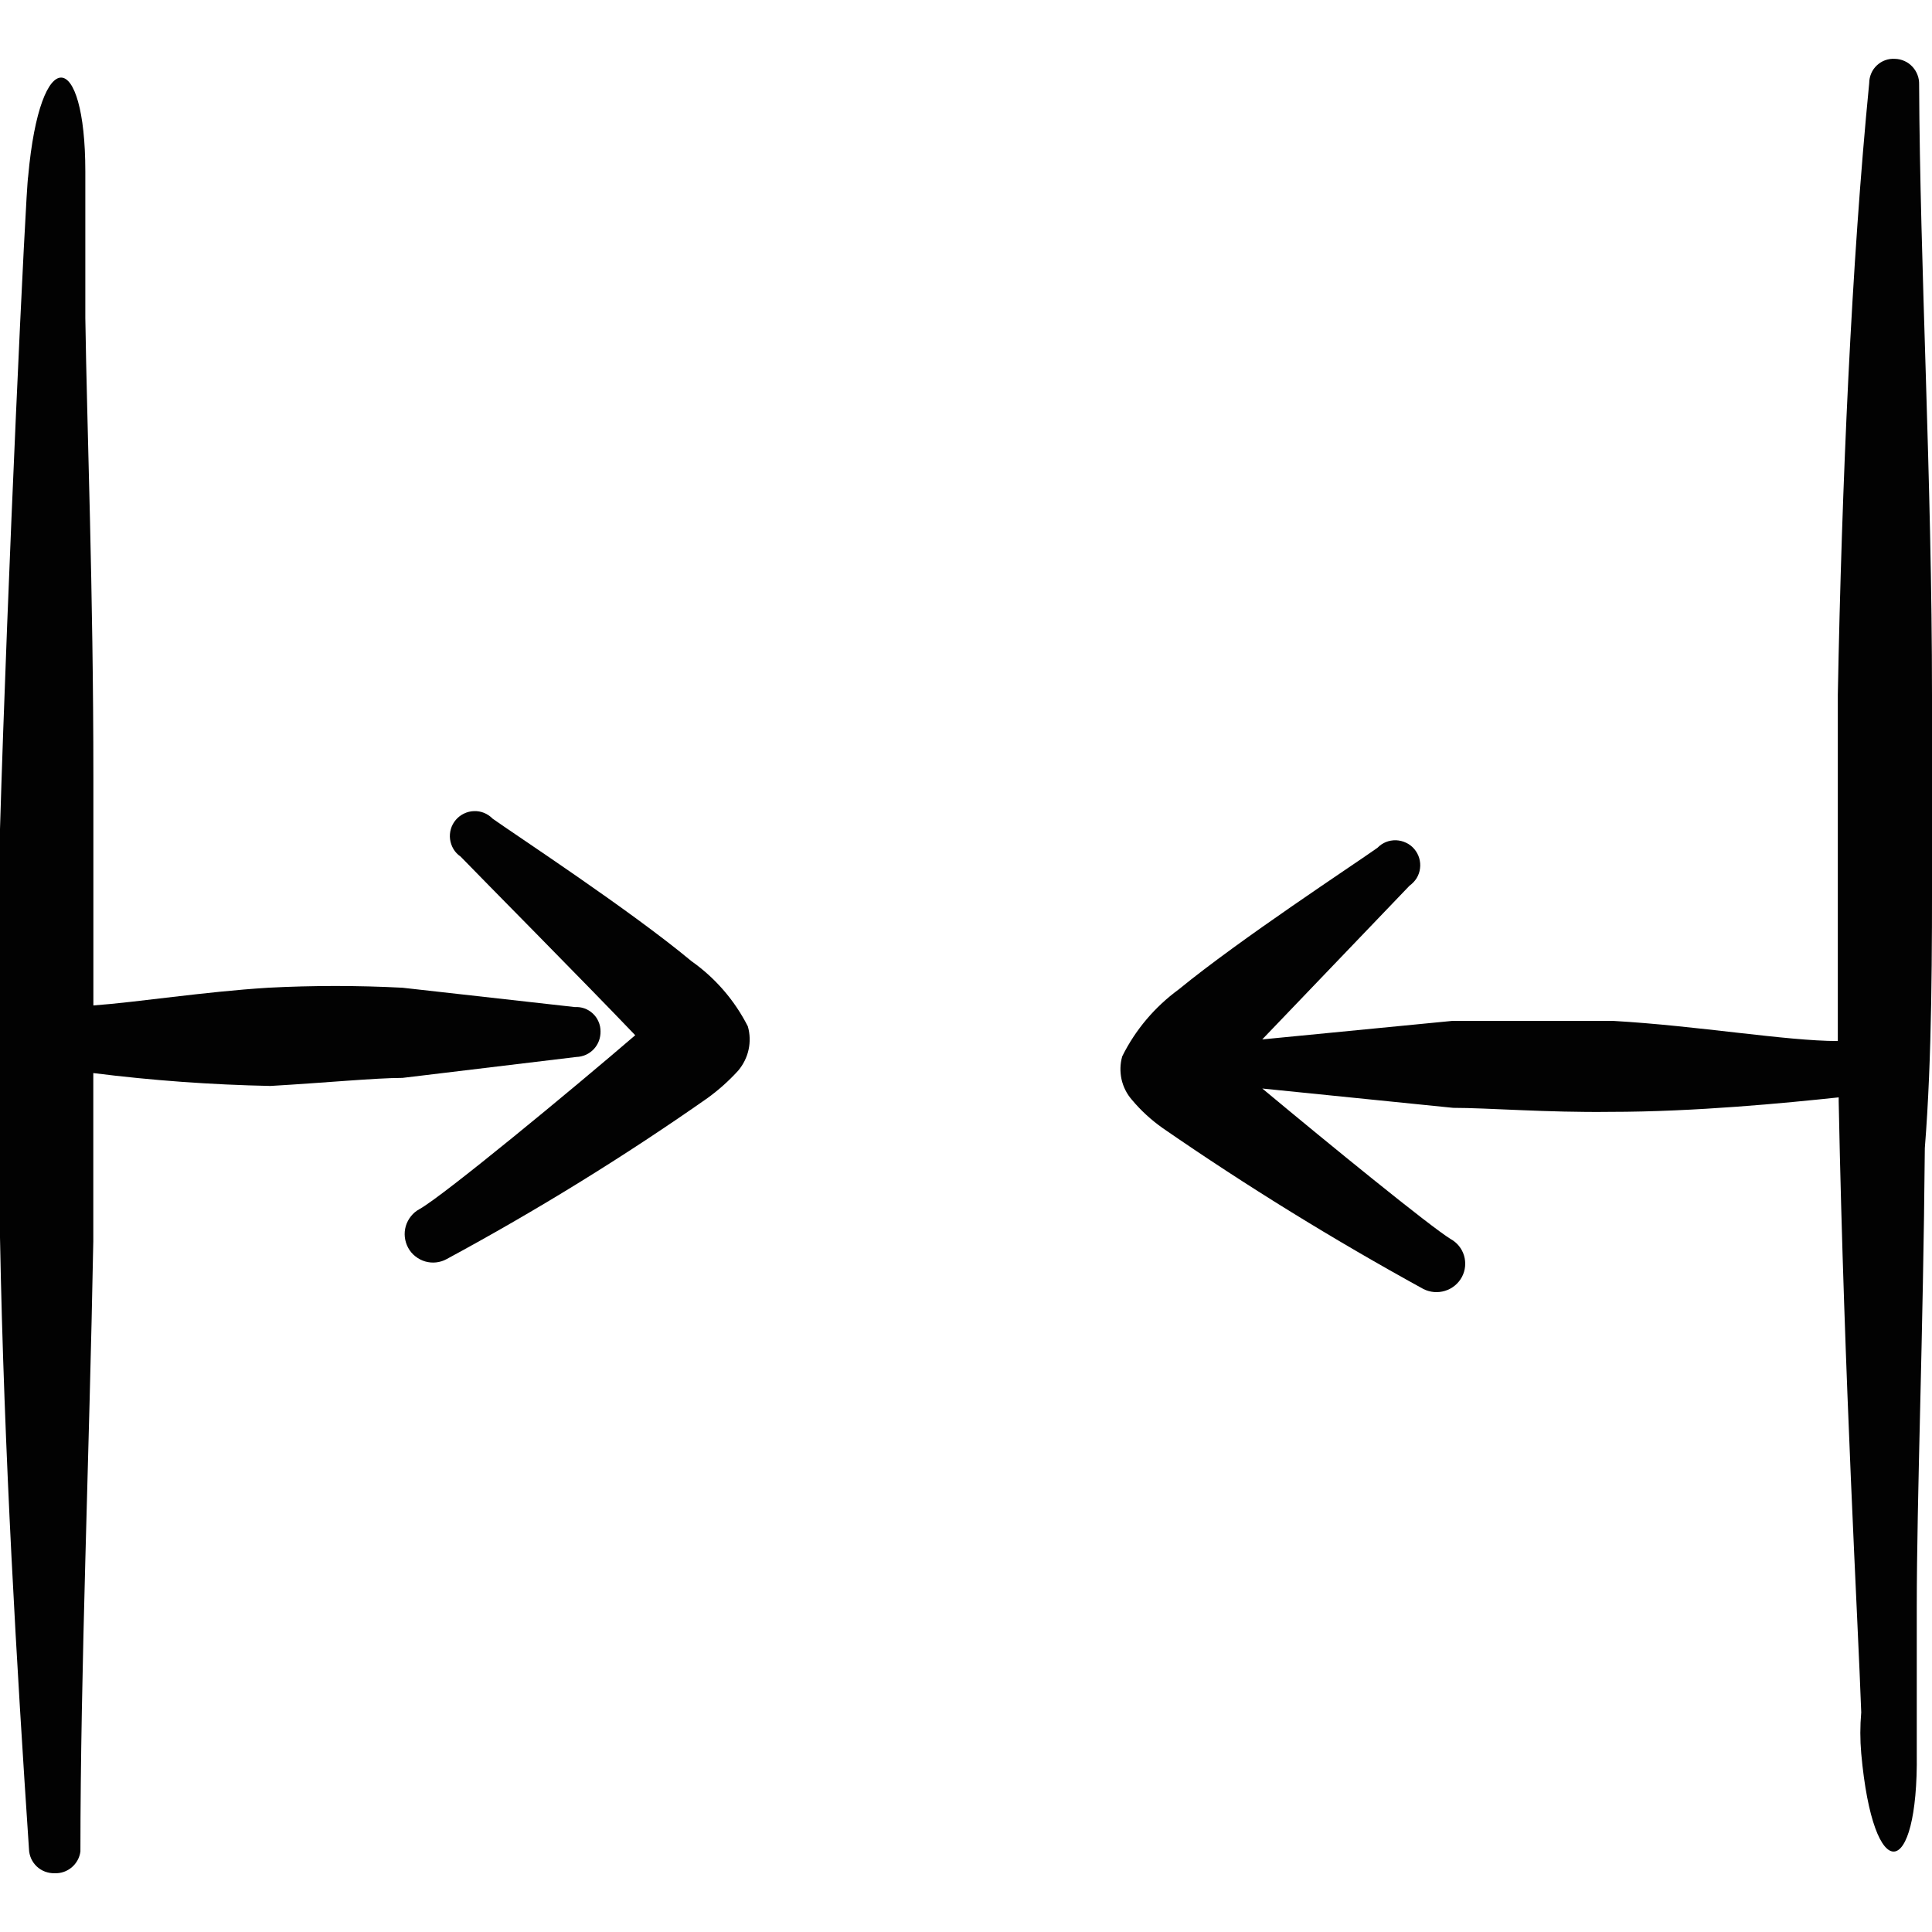
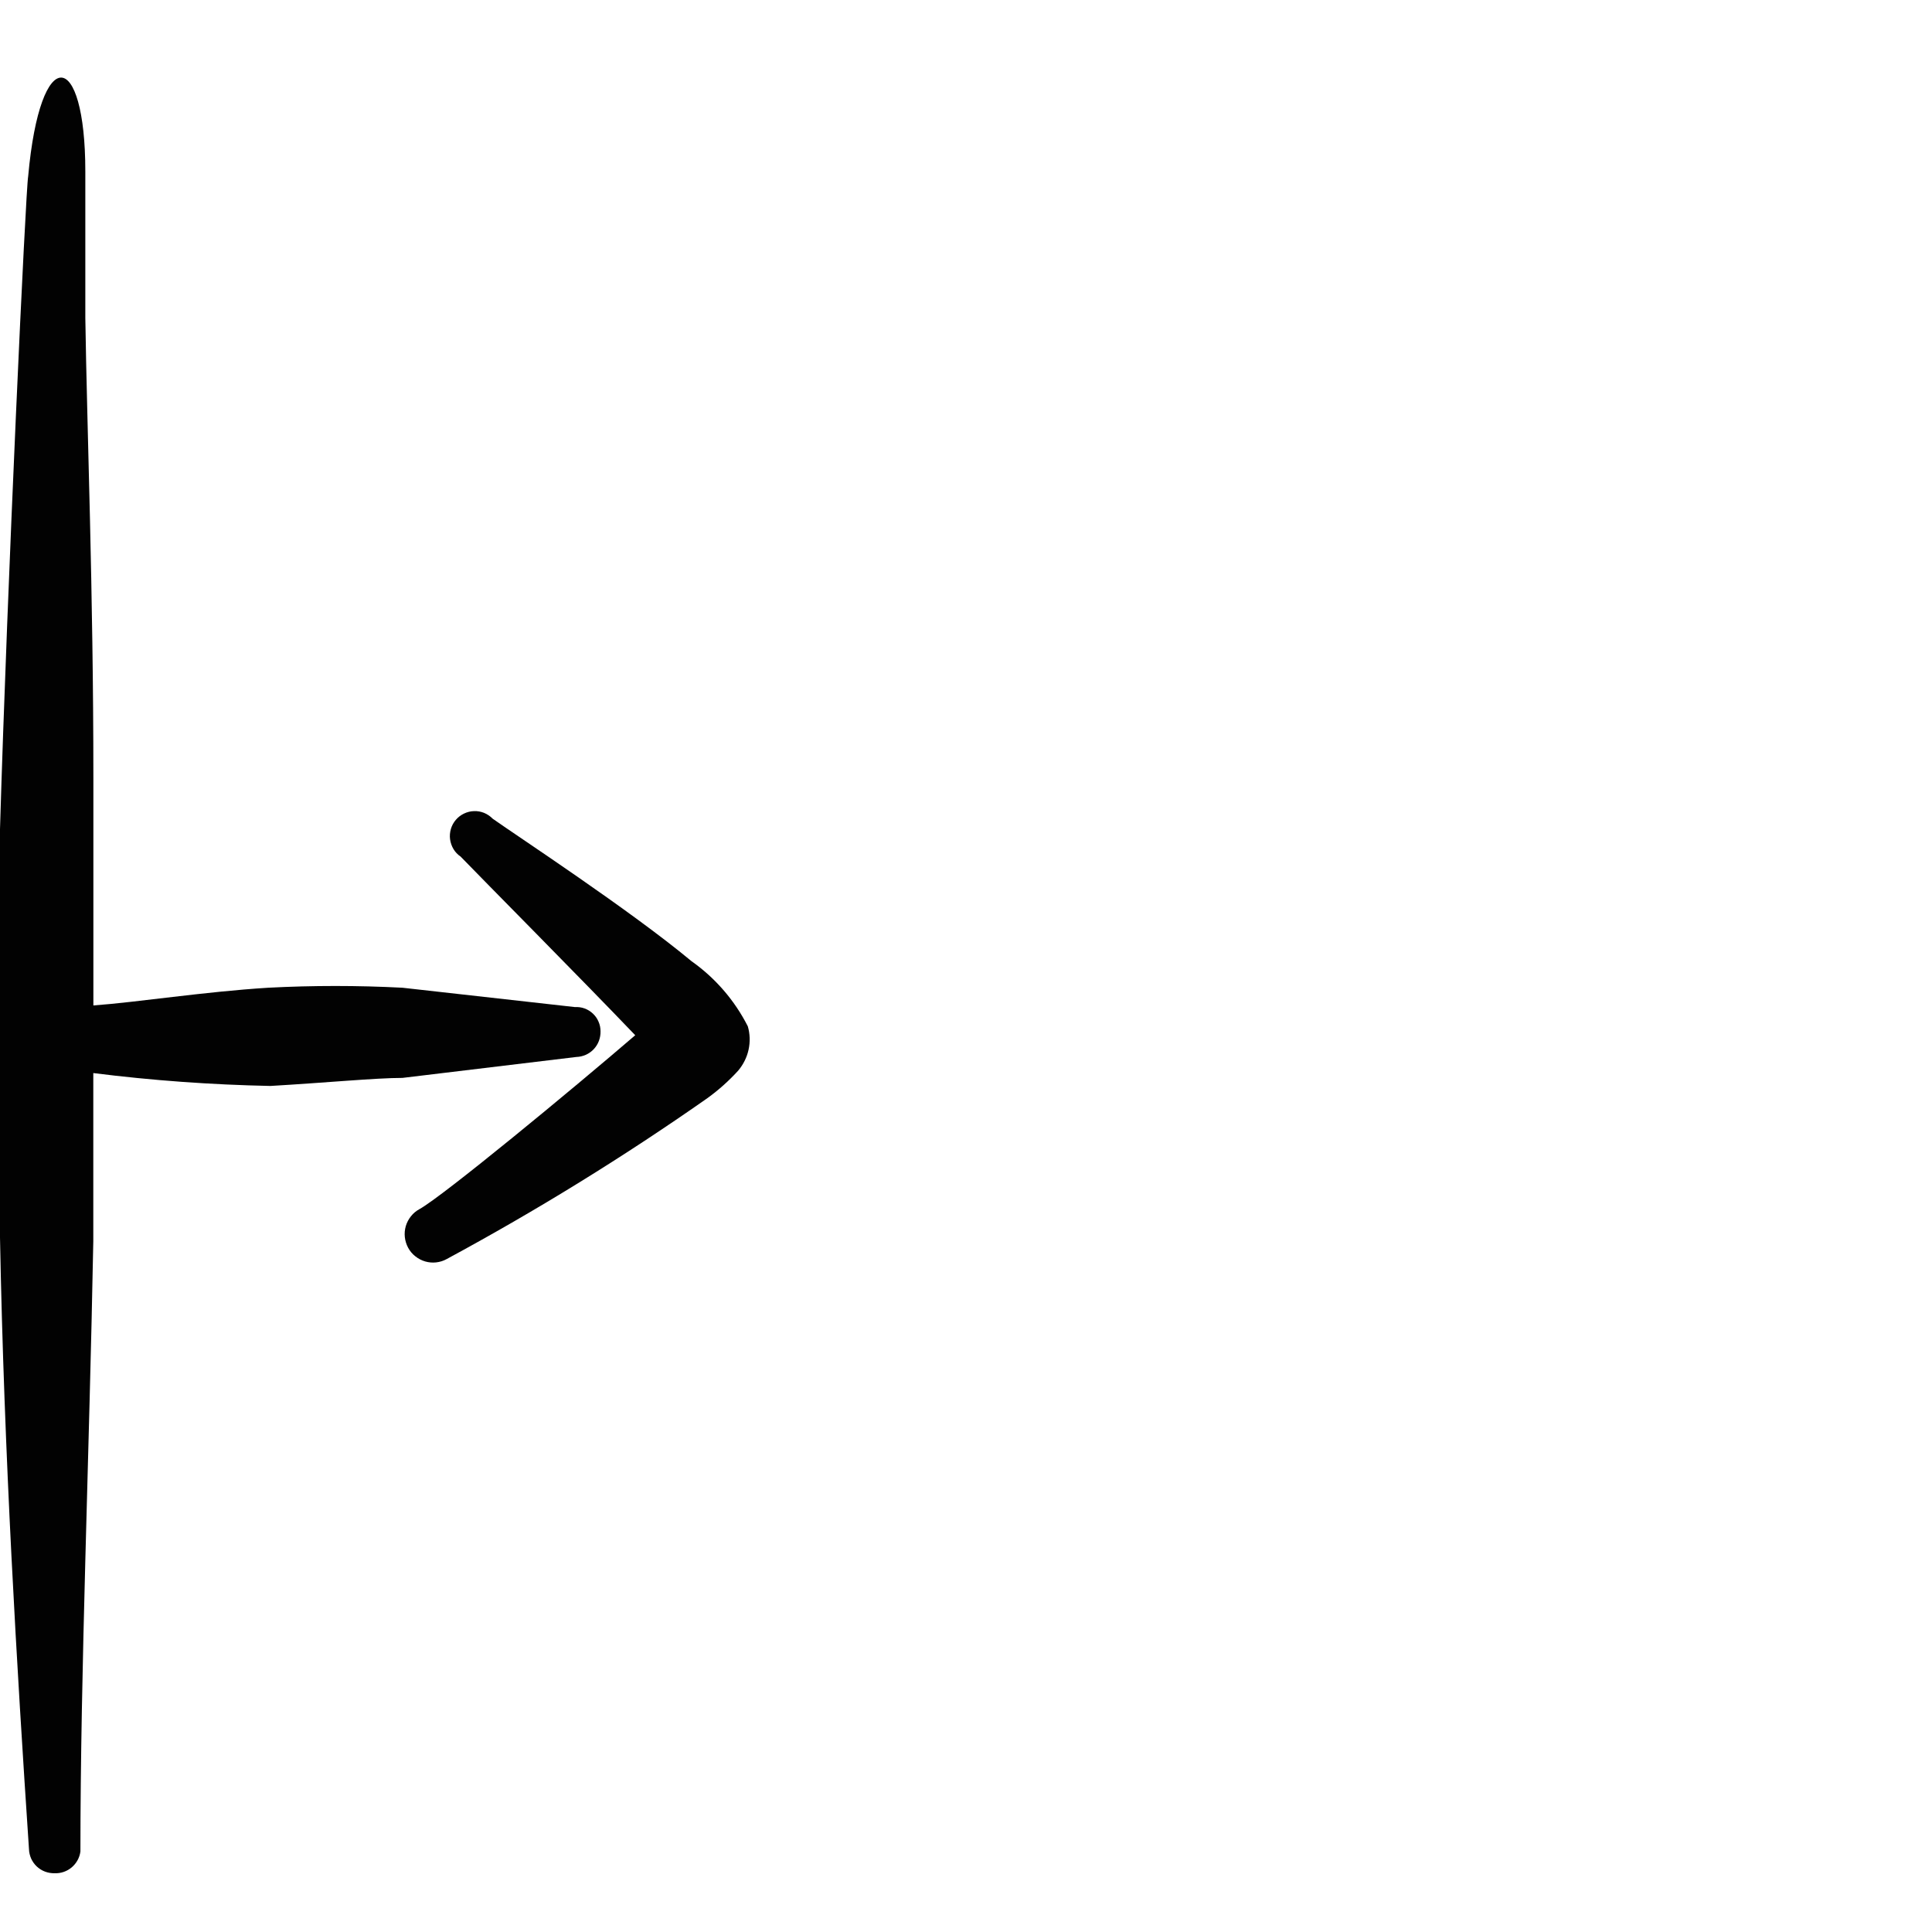
<svg xmlns="http://www.w3.org/2000/svg" fill="none" viewBox="0 0 24 24" id="Resize-Arrow-Retract-Horizontal--Streamline-Freehand">
  <desc>
    Resize Arrow Retract Horizontal Streamline Icon: https://streamlinehq.com
  </desc>
-   <path fill="#020202" fill-rule="evenodd" d="M24 10.53V8.64c0 -2.68 -0.15 -5.35 -0.16 -7.59 0.001 -0.041 -0.005 -0.081 -0.02 -0.119 -0.014 -0.038 -0.036 -0.073 -0.064 -0.103 -0.028 -0.03 -0.061 -0.054 -0.098 -0.07 -0.037 -0.017 -0.077 -0.026 -0.118 -0.027 -0.041 -0.003 -0.082 0.003 -0.121 0.017 -0.039 0.014 -0.074 0.036 -0.104 0.064s-0.054 0.062 -0.07 0.1c-0.016 0.038 -0.025 0.078 -0.025 0.12 -0.22 2.24 -0.34 4.97 -0.39 7.6v4.3c-0.64 0 -1.74 -0.19 -2.79 -0.25h-2l-2.36 0.23 1.83 -1.91c0.035 -0.025 0.065 -0.057 0.088 -0.093 0.022 -0.037 0.037 -0.078 0.042 -0.121 0.006 -0.043 0.002 -0.086 -0.01 -0.128 -0.012 -0.041 -0.033 -0.08 -0.061 -0.113 -0.028 -0.033 -0.063 -0.06 -0.102 -0.078 -0.039 -0.019 -0.081 -0.029 -0.124 -0.031 -0.043 -0.001 -0.086 0.006 -0.126 0.022 -0.04 0.016 -0.076 0.041 -0.106 0.072 -0.31 0.22 -1.7 1.13 -2.47 1.76 -0.296 0.217 -0.537 0.501 -0.7 0.83 -0.027 0.093 -0.029 0.191 -0.009 0.285 0.021 0.094 0.065 0.182 0.129 0.255 0.111 0.133 0.239 0.25 0.38 0.35 1.045 0.722 2.127 1.389 3.24 2 0.084 0.043 0.181 0.051 0.271 0.023 0.09 -0.028 0.165 -0.09 0.209 -0.173 0.043 -0.081 0.052 -0.176 0.026 -0.264 -0.026 -0.088 -0.086 -0.162 -0.166 -0.206 -0.26 -0.16 -1.5 -1.17 -2.34 -1.87l2.37 0.24c0.43 0 1.17 0.06 1.95 0.05 1.06 0 2.18 -0.11 2.84 -0.18v0.05c0.07 3.51 0.24 6.45 0.28 7.59 -0.015 0.17 -0.015 0.34 0 0.51 0.15 1.67 0.71 1.58 0.69 0v-1.82c0 -1.36 0.08 -3.38 0.1 -5.7 0.09 -1.13 0.09 -2.42 0.09 -3.73Z" clip-rule="evenodd" stroke-width="1" />
  <path fill="#020202" fill-rule="evenodd" d="m5 13.39 2.16 -0.26c0.041 -0.001 0.081 -0.011 0.118 -0.027 0.037 -0.017 0.071 -0.041 0.098 -0.07 0.028 -0.03 0.05 -0.065 0.064 -0.103 0.014 -0.038 0.021 -0.079 0.02 -0.119 0 -0.041 -0.008 -0.082 -0.025 -0.12 -0.016 -0.038 -0.04 -0.072 -0.07 -0.1 -0.03 -0.028 -0.065 -0.05 -0.104 -0.064 -0.039 -0.014 -0.08 -0.019 -0.121 -0.017l-2.14 -0.24c-0.556 -0.029 -1.114 -0.029 -1.67 0 -0.8 0.05 -1.62 0.18 -2.17 0.22v-2.84c0 -2.32 -0.08 -4.34 -0.1 -5.7v-1.82c0 -1.52 -0.56 -1.61 -0.71 0.06 -0.03 0.15 -0.26 5.08 -0.35 8.11v5.07c0.05 2.68 0.21 5.36 0.36 7.6 0.001 0.041 0.011 0.081 0.027 0.118 0.017 0.037 0.041 0.071 0.07 0.098 0.03 0.028 0.065 0.05 0.103 0.064 0.038 0.014 0.079 0.021 0.119 0.02 0.077 0.003 0.153 -0.023 0.212 -0.073 0.059 -0.05 0.098 -0.12 0.108 -0.197 0 -2.24 0.11 -4.91 0.16 -7.58v-2.09c0.73 0.092 1.464 0.145 2.2 0.16 0.69 -0.04 1.31 -0.1 1.64 -0.1Z" clip-rule="evenodd" stroke-width="1" />
  <path fill="#020202" fill-rule="evenodd" d="M8.59 11.94c-0.77 -0.64 -2.16 -1.55 -2.47 -1.77 -0.03 -0.031 -0.066 -0.055 -0.106 -0.072 -0.04 -0.016 -0.083 -0.024 -0.126 -0.022 -0.043 0.001 -0.086 0.012 -0.125 0.031 -0.039 0.019 -0.073 0.045 -0.101 0.078 -0.028 0.033 -0.049 0.071 -0.061 0.113 -0.012 0.042 -0.016 0.085 -0.01 0.128 0.006 0.043 0.02 0.084 0.042 0.121 0.022 0.037 0.052 0.069 0.088 0.093 0.27 0.28 1.51 1.53 2.17 2.22 -0.79 0.68 -2.39 2 -2.68 2.16 -0.041 0.022 -0.077 0.052 -0.106 0.089 -0.029 0.036 -0.051 0.078 -0.064 0.122 -0.013 0.045 -0.017 0.091 -0.012 0.137 0.005 0.046 0.019 0.091 0.041 0.132 0.022 0.041 0.052 0.077 0.089 0.106 0.036 0.029 0.078 0.051 0.122 0.064 0.045 0.013 0.091 0.017 0.137 0.012 0.046 -0.005 0.091 -0.019 0.132 -0.042 1.118 -0.604 2.2 -1.271 3.24 -2 0.138 -0.1 0.265 -0.214 0.38 -0.34 0.063 -0.075 0.108 -0.164 0.129 -0.26 0.021 -0.096 0.018 -0.196 -0.009 -0.29 -0.164 -0.323 -0.404 -0.601 -0.7 -0.81Z" clip-rule="evenodd" stroke-width="1" />
</svg>